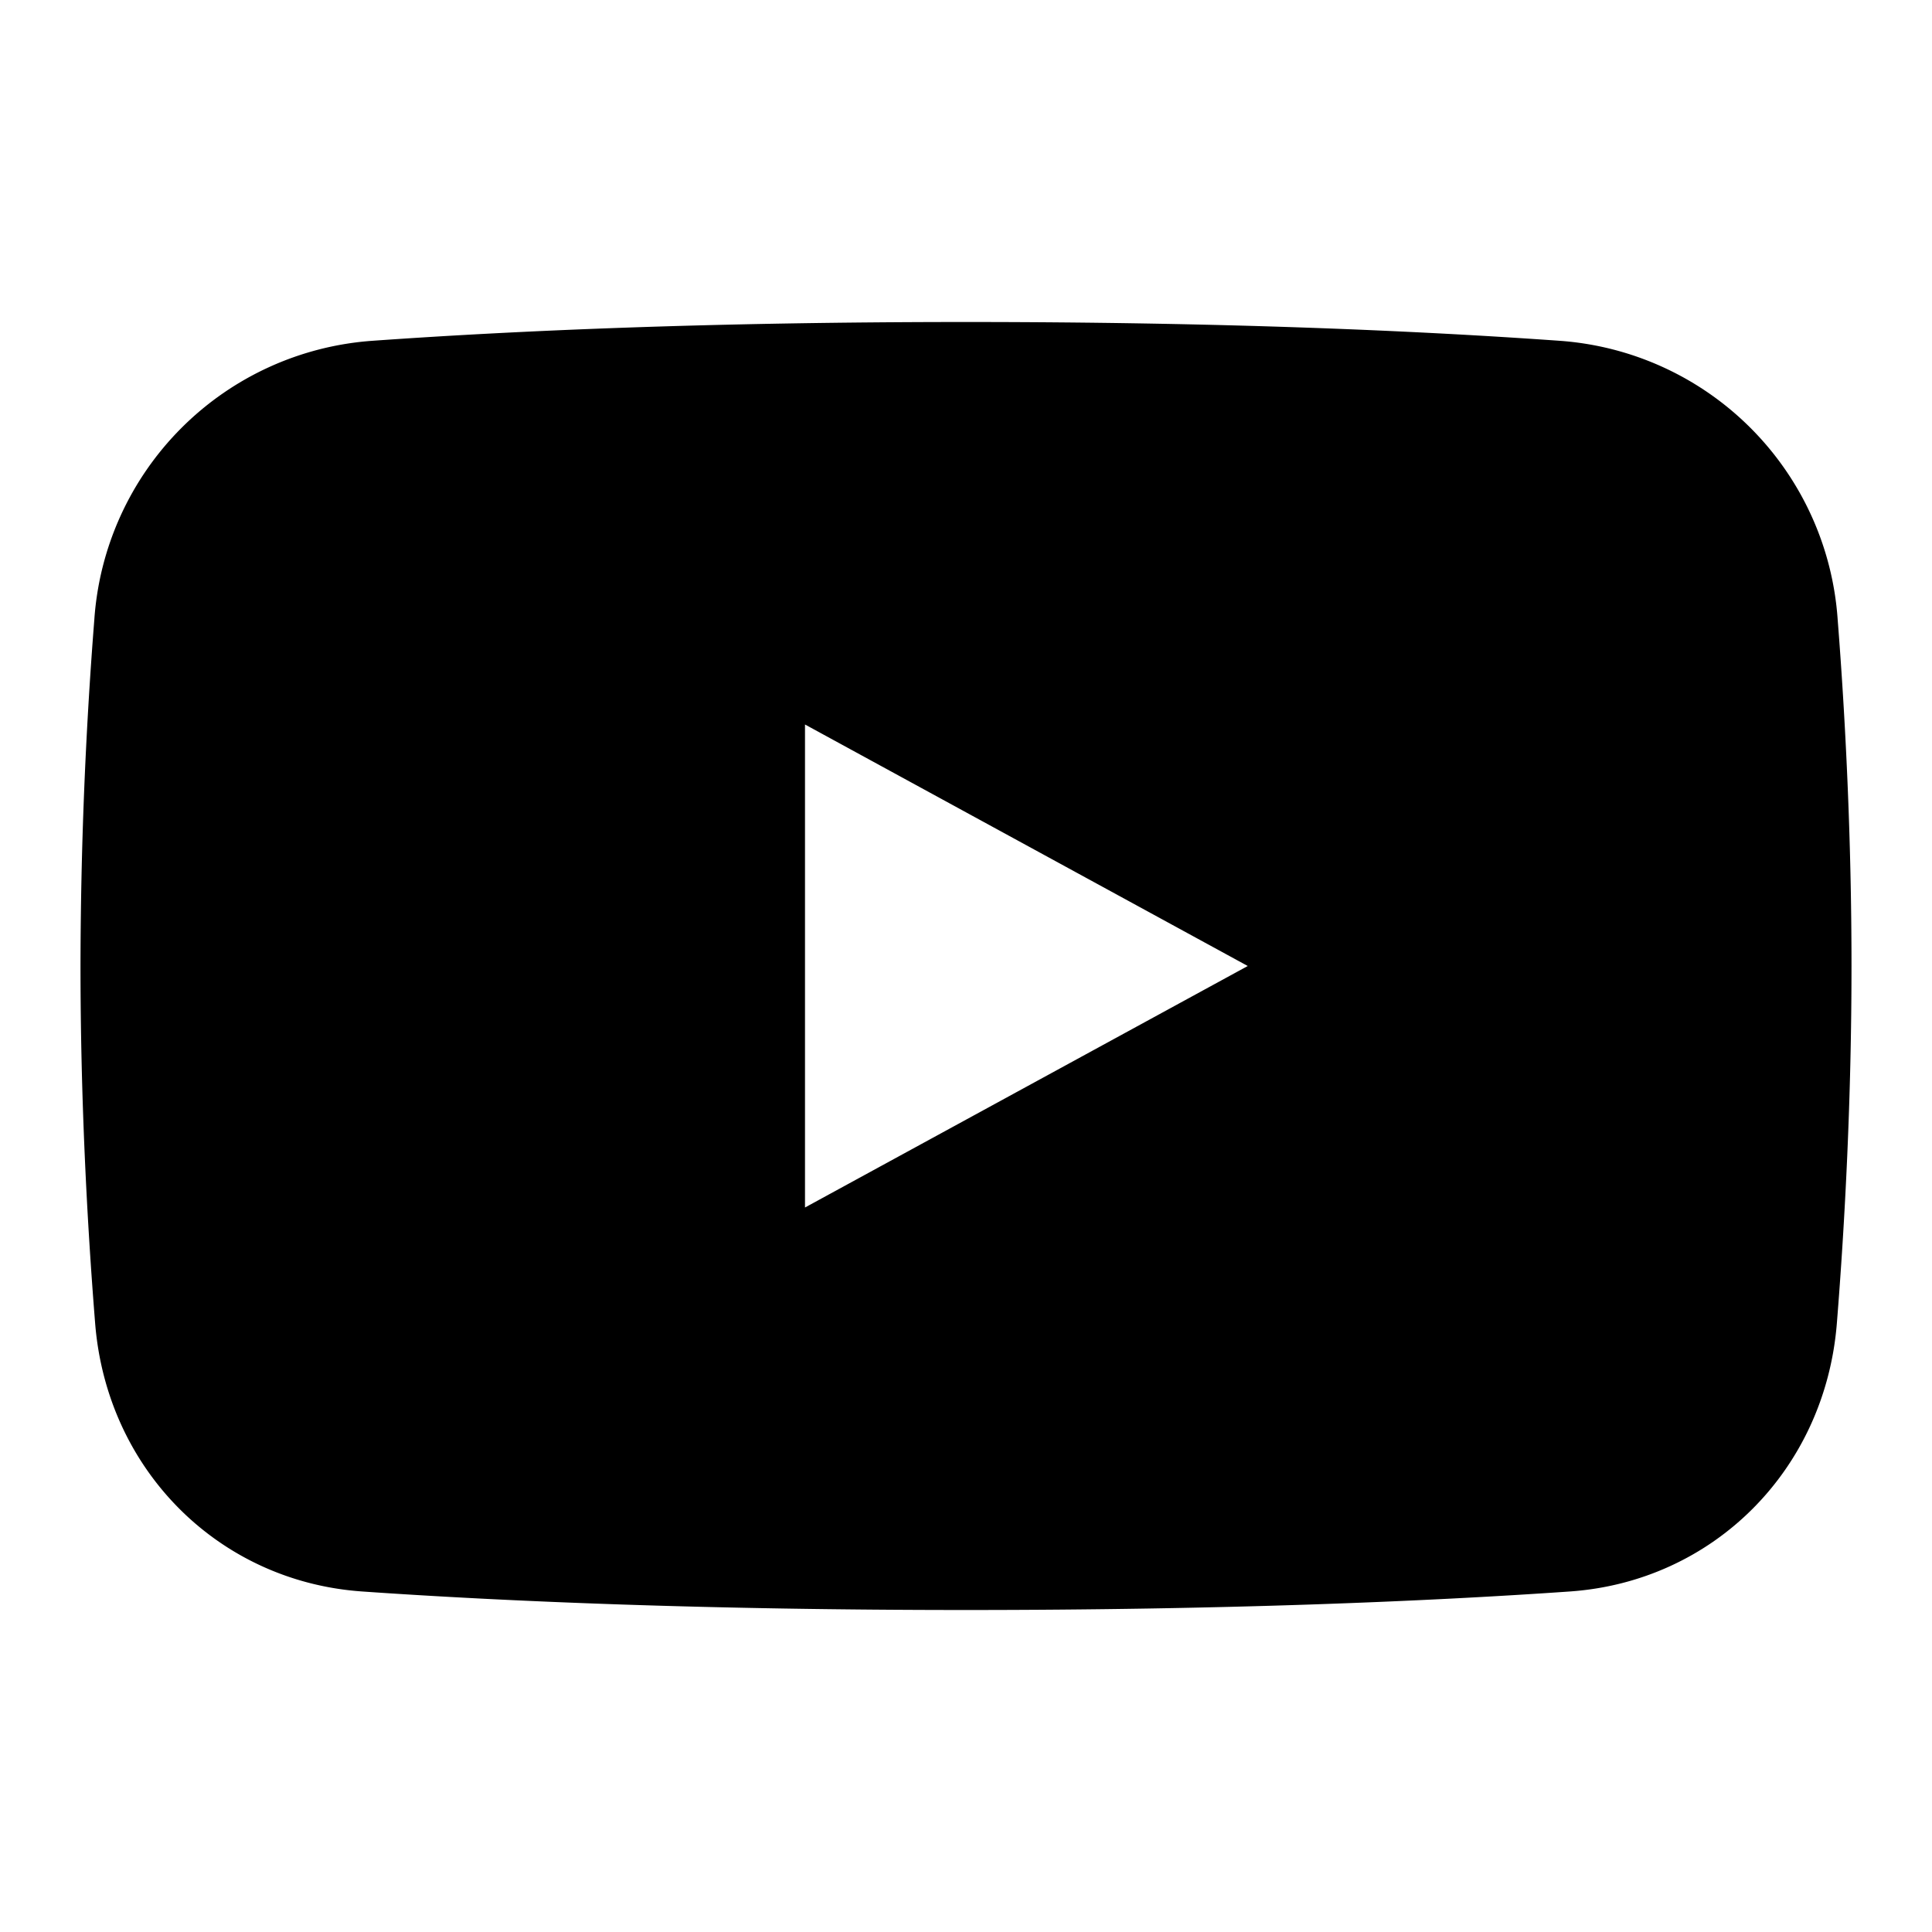
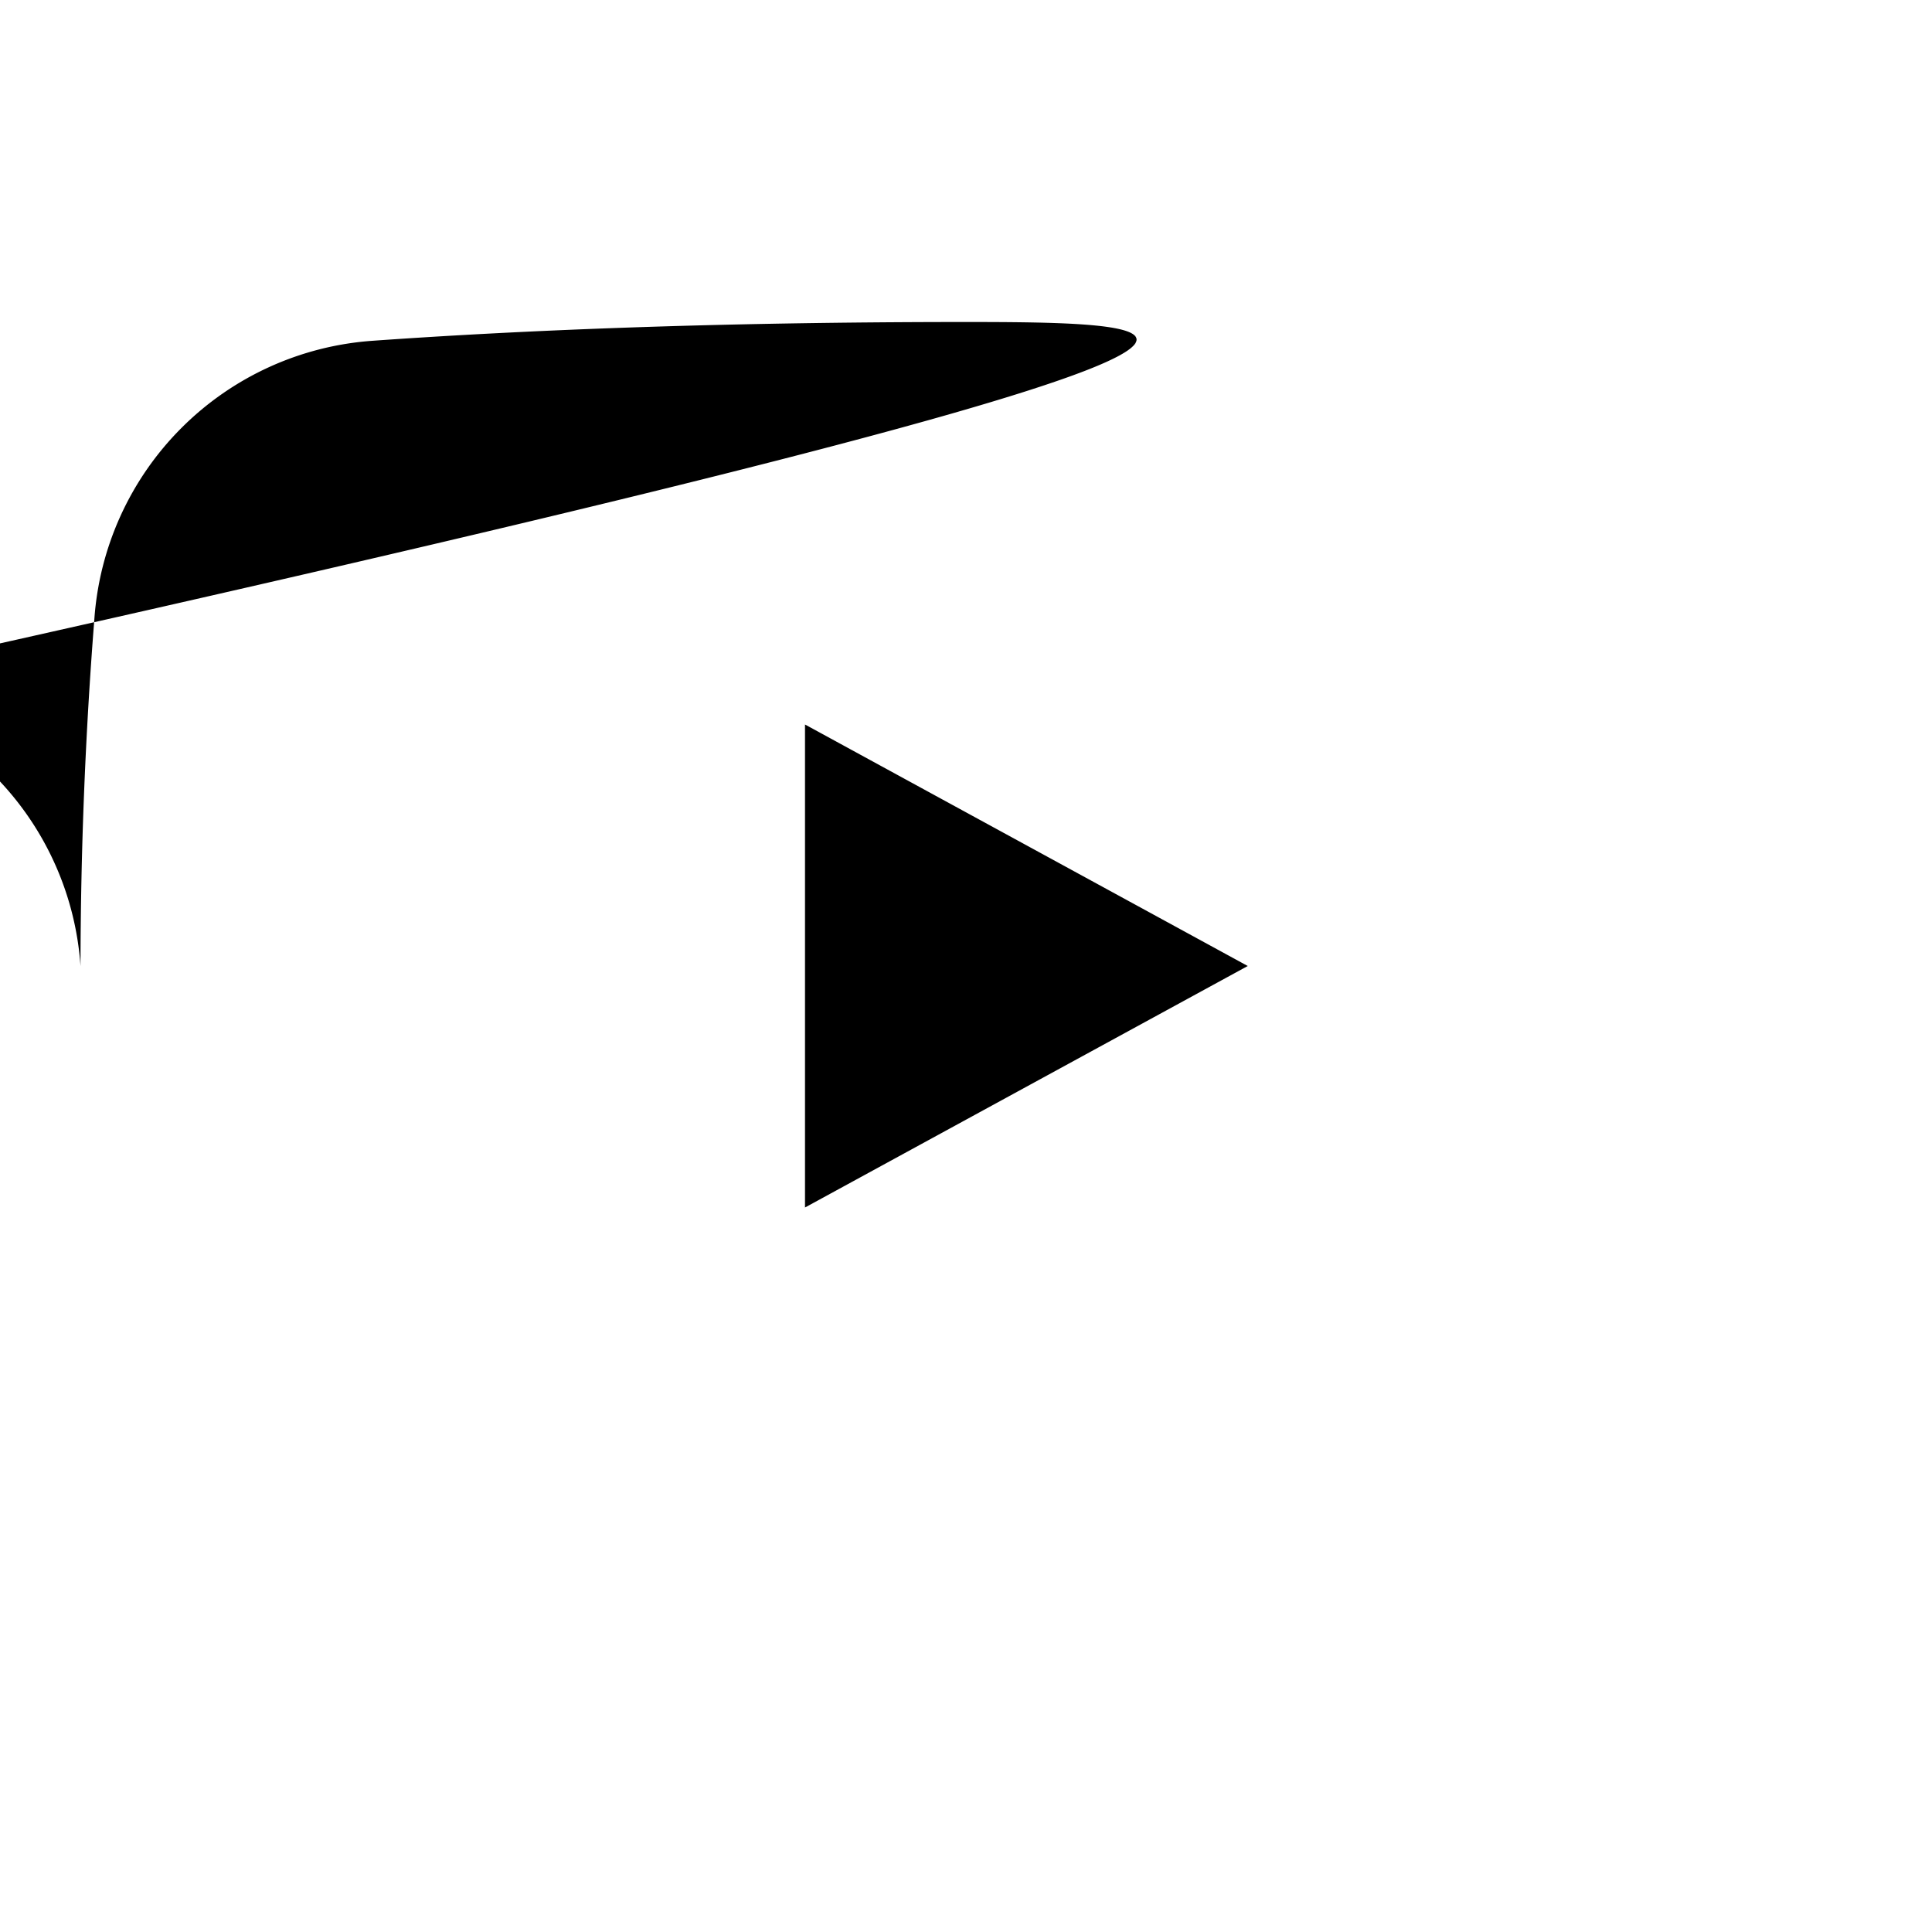
<svg xmlns="http://www.w3.org/2000/svg" fill="none" viewBox="0 0 24 24" id="Youtube-Clip-Logo--Streamline-Logos" height="24" width="24">
  <desc>Youtube Clip Logo Streamline Icon: https://streamlinehq.com</desc>
-   <path fill="#000000" fill-rule="evenodd" d="M1.172 7.693A55.991 55.991 0 0 0 1 12c0 1.632 0.08 3.167 0.182 4.44 0.146 1.817 1.531 3.206 3.318 3.33 1.794 0.125 4.305 0.23 7.5 0.23 3.195 0 5.706 -0.105 7.5 -0.23 1.787 -0.124 3.172 -1.513 3.318 -3.33 0.102 -1.273 0.182 -2.808 0.182 -4.44 0 -1.576 -0.074 -3.06 -0.172 -4.307a3.727 3.727 0 0 0 -3.46 -3.46C17.59 4.107 15.164 4 12 4c-3.164 0 -5.591 0.107 -7.368 0.233a3.727 3.727 0 0 0 -3.46 3.46ZM15.5 12 10 9v6l5.5 -3Z" clip-rule="evenodd" stroke-width="1" />
+   <path fill="#000000" fill-rule="evenodd" d="M1.172 7.693A55.991 55.991 0 0 0 1 12a3.727 3.727 0 0 0 -3.46 -3.46C17.59 4.107 15.164 4 12 4c-3.164 0 -5.591 0.107 -7.368 0.233a3.727 3.727 0 0 0 -3.46 3.46ZM15.5 12 10 9v6l5.5 -3Z" clip-rule="evenodd" stroke-width="1" />
</svg>